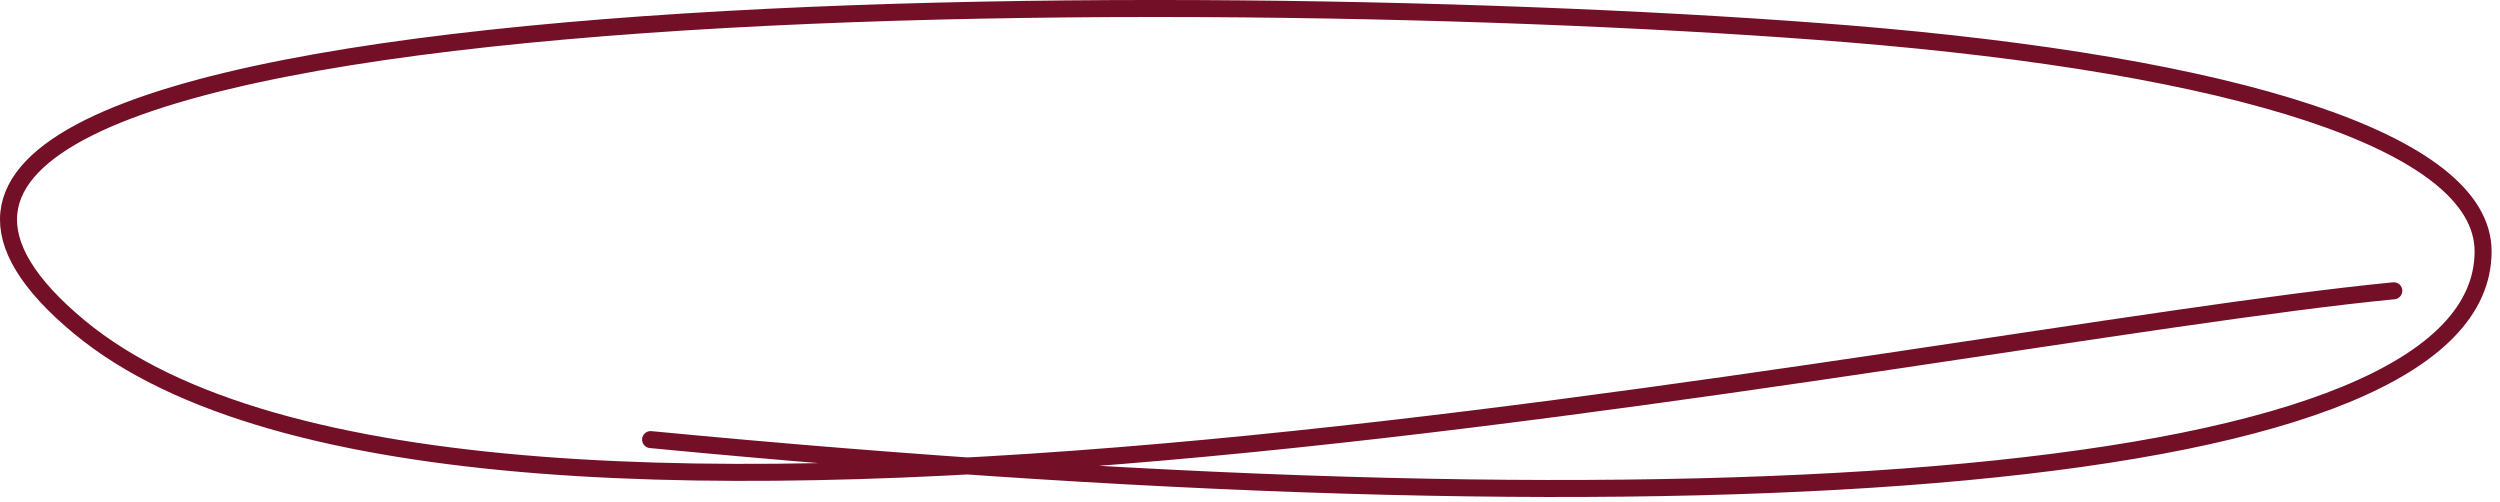
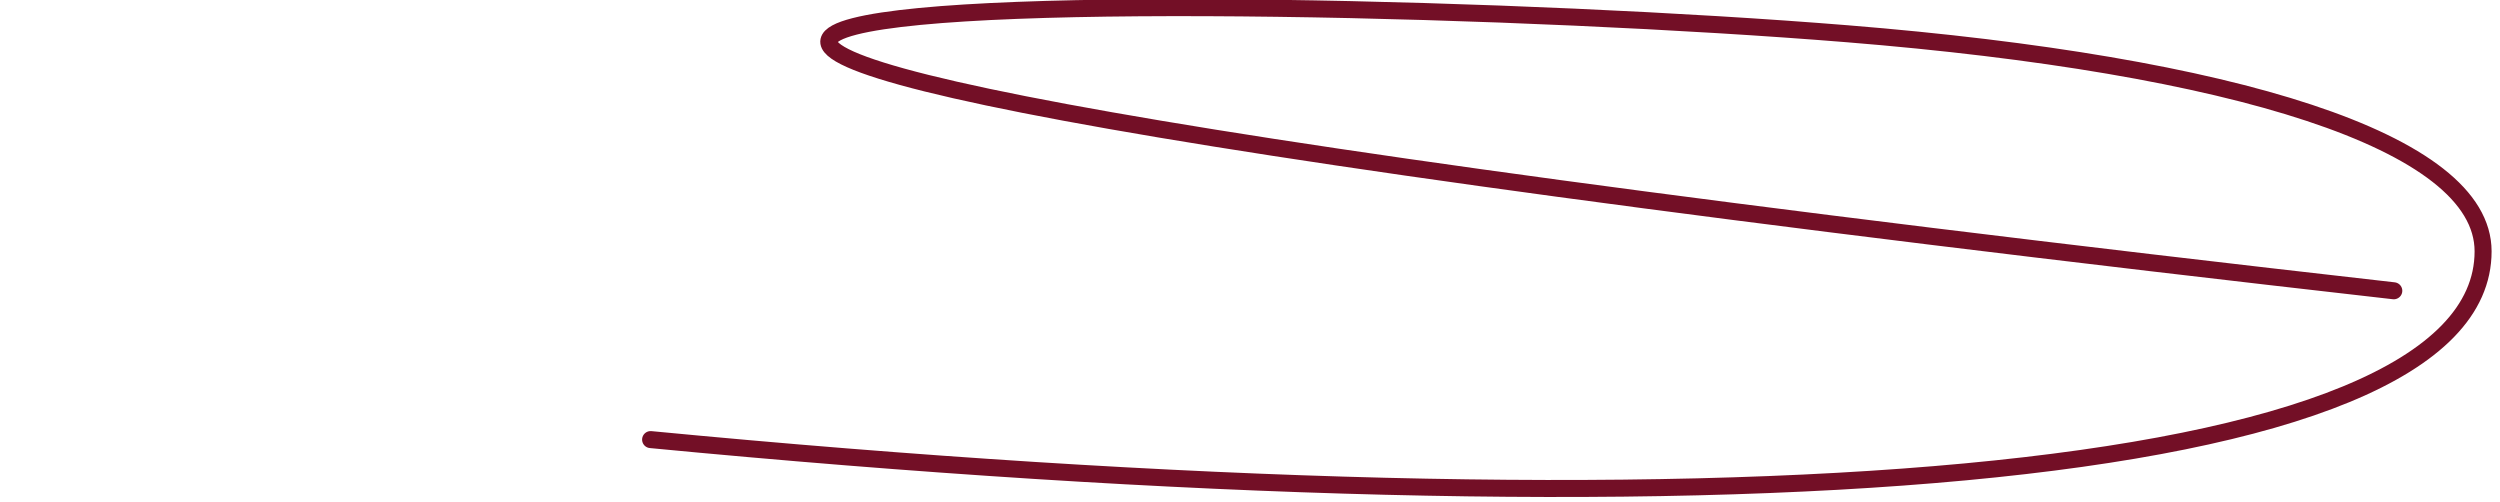
<svg xmlns="http://www.w3.org/2000/svg" width="294" height="59" viewBox="0 0 294 59" fill="none">
-   <path d="M281.511 34.196C225.798 39.608 55.512 76.696 9.343 38.468C-39.889 -2.297 141.639 -2.152 217.235 3.969C262.466 7.632 292.012 16.592 292.012 29.556C292.012 57.196 201.511 63.696 76.511 51.696" stroke="#730F26" stroke-width="2" stroke-linecap="round" />
+   <path d="M281.511 34.196C-39.889 -2.297 141.639 -2.152 217.235 3.969C262.466 7.632 292.012 16.592 292.012 29.556C292.012 57.196 201.511 63.696 76.511 51.696" stroke="#730F26" stroke-width="2" stroke-linecap="round" />
</svg>